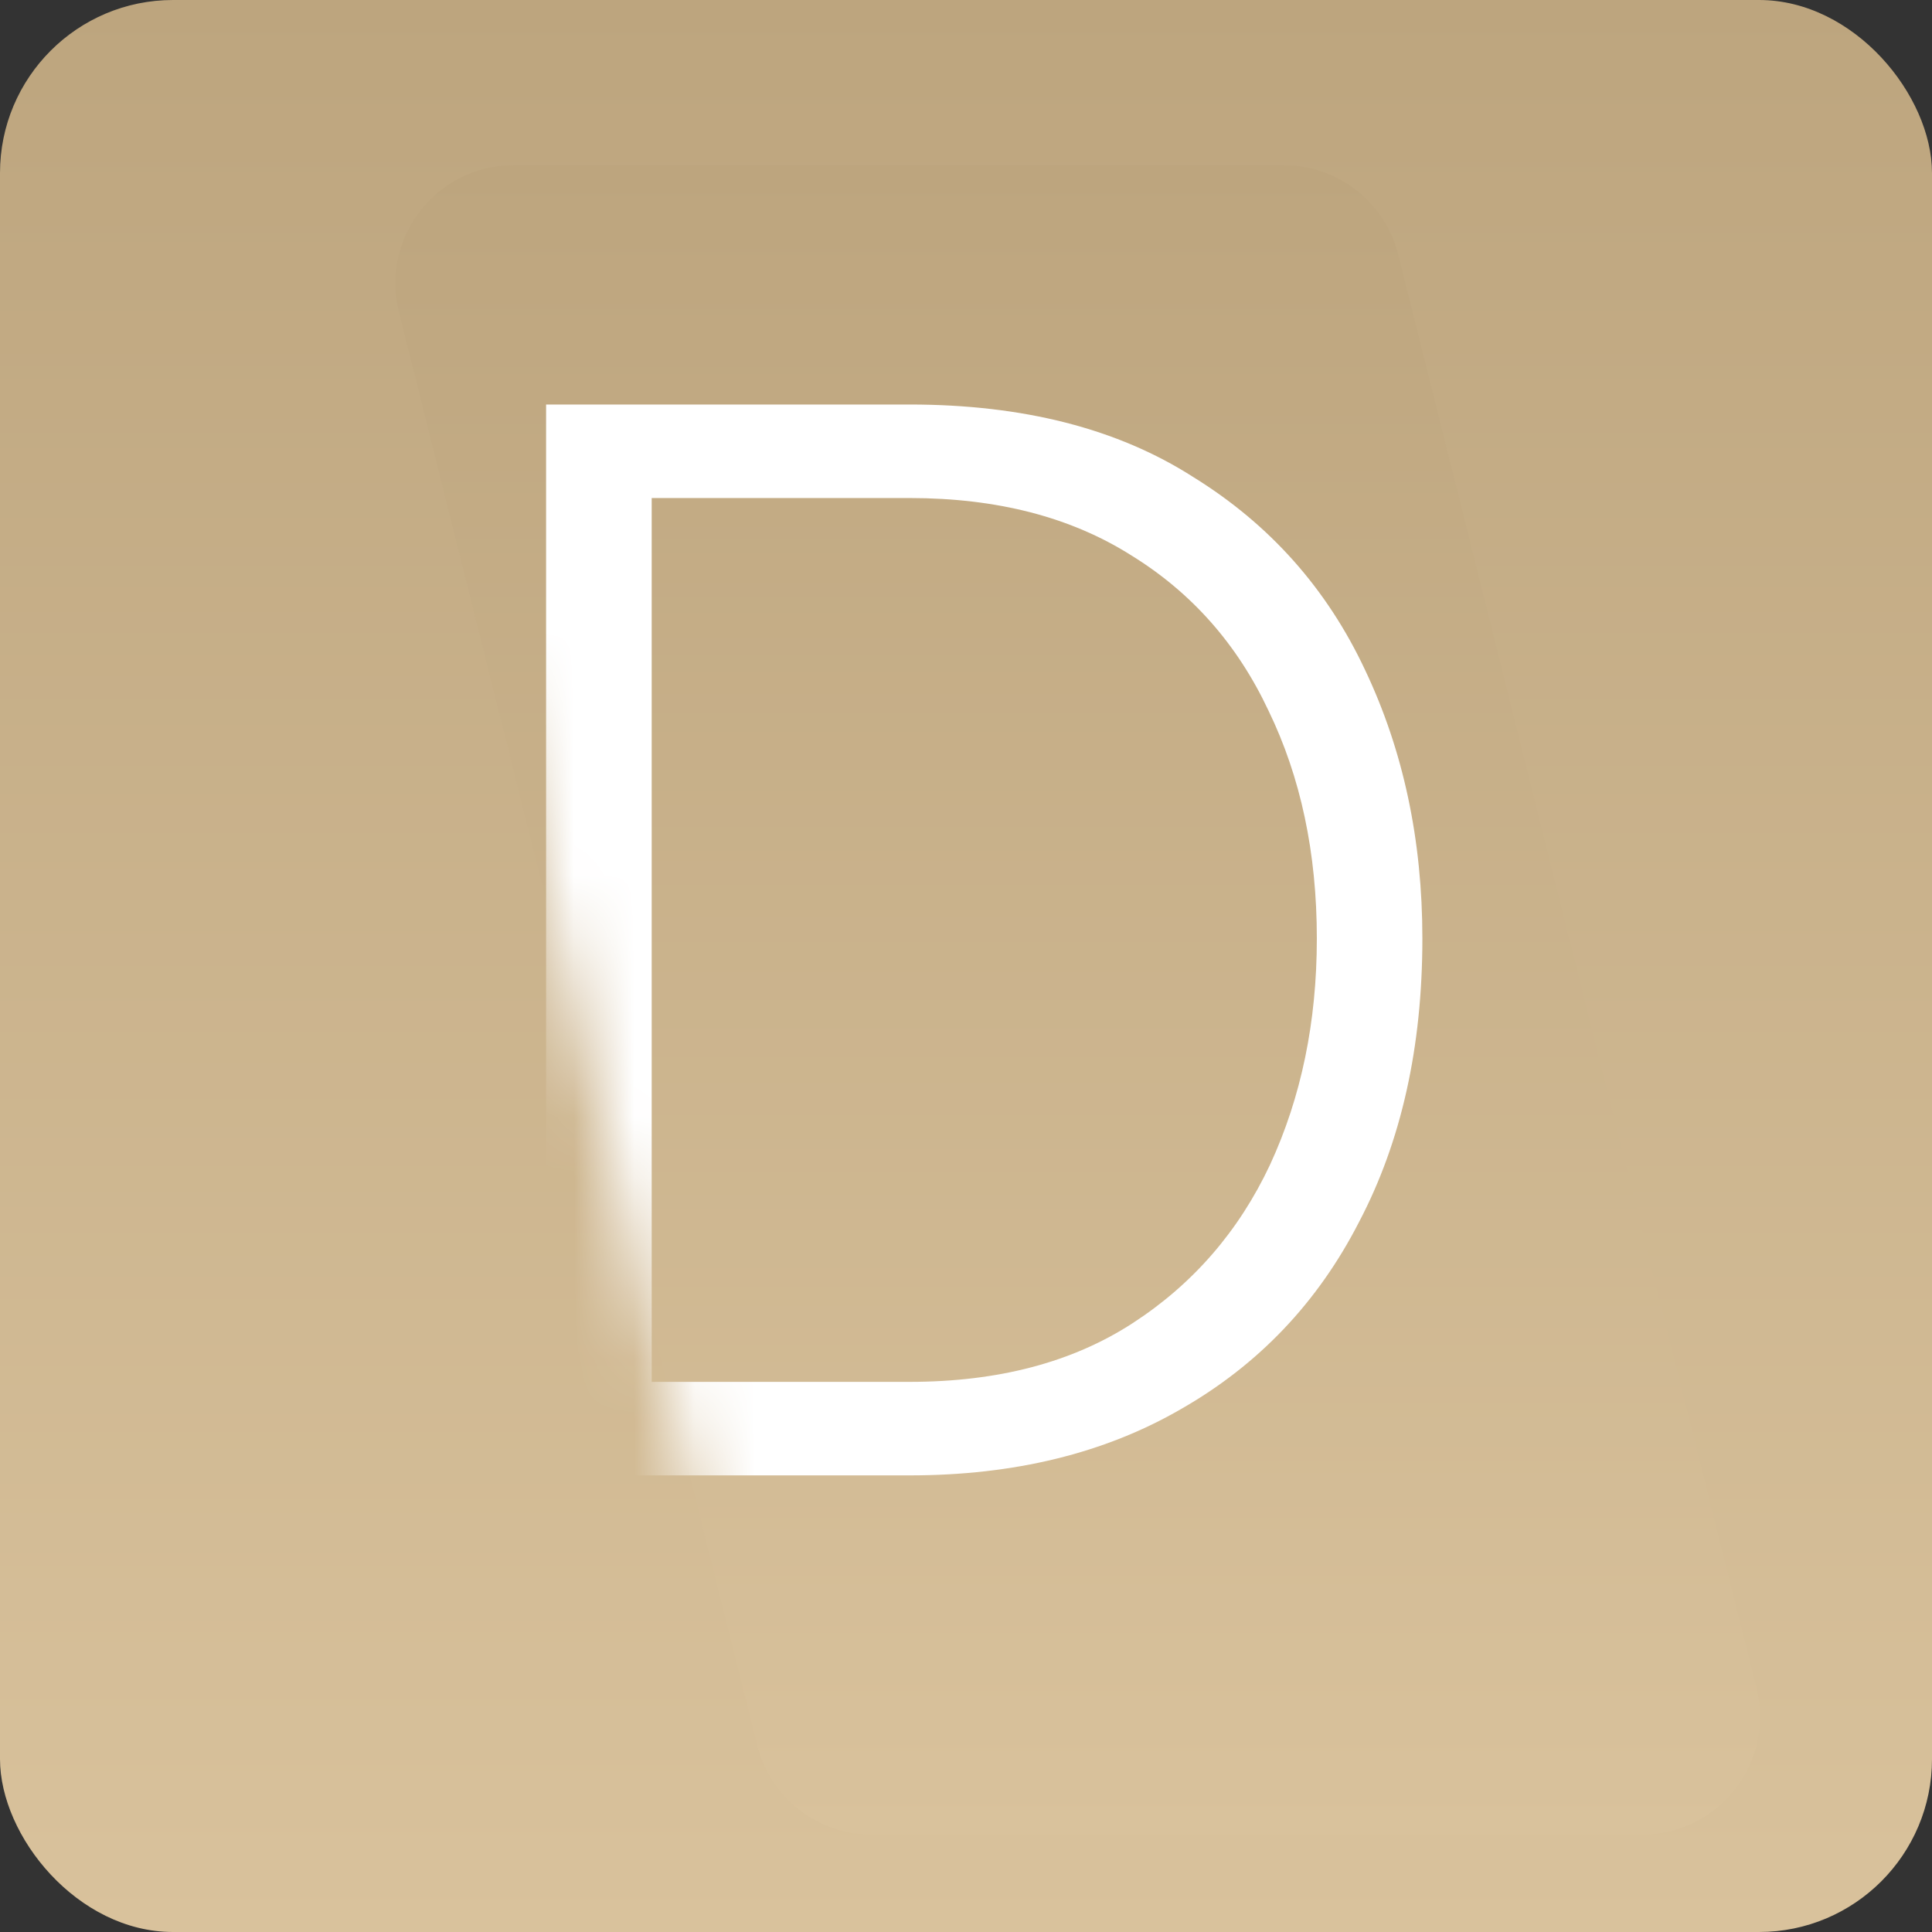
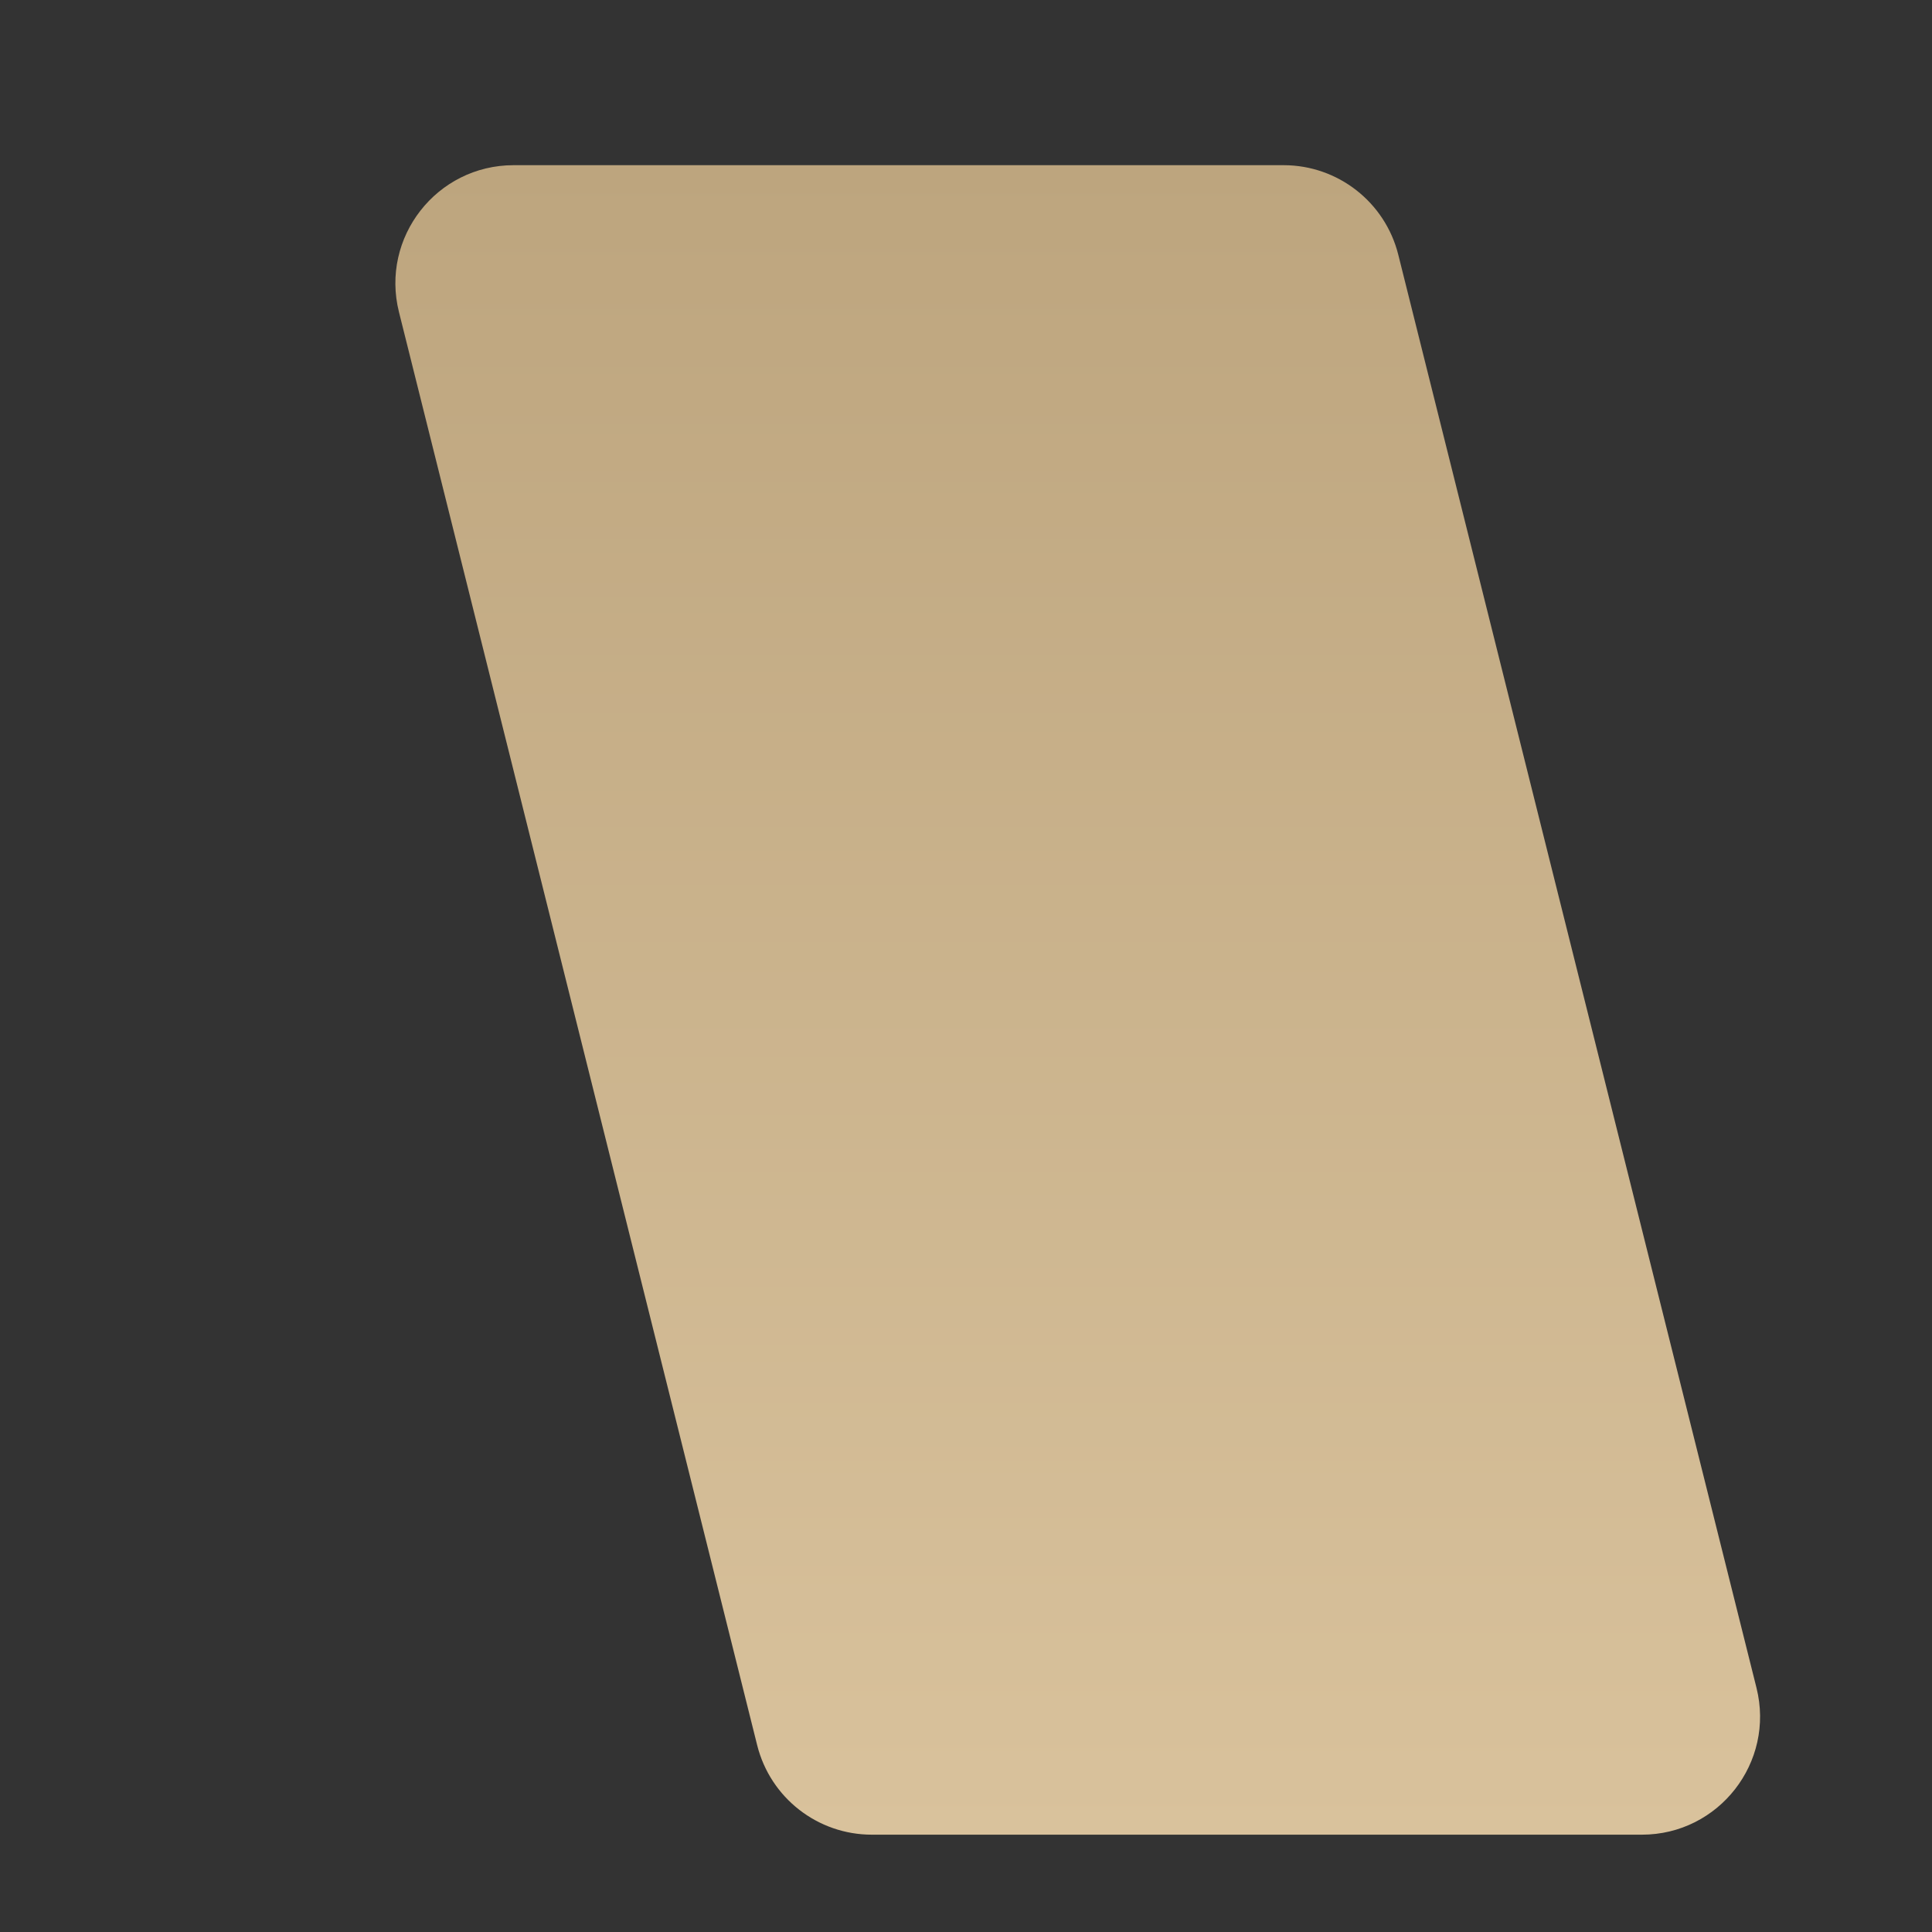
<svg xmlns="http://www.w3.org/2000/svg" width="32" height="32" viewBox="0 0 32 32" fill="none">
  <rect x="0" y="0" width="32" height="32" fill="#333333" stroke="none" />
-   <rect width="32" height="32" rx="2.866" fill="url(#paint0_linear_524_136)" />
  <path d="M6.608 5.168C6.299 3.933 7.233 2.736 8.507 2.736H21.261C22.159 2.736 22.942 3.348 23.16 4.219L29.093 27.956C29.402 29.191 28.468 30.388 27.195 30.388H14.44C13.542 30.388 12.759 29.777 12.541 28.905L6.608 5.168Z" fill="url(#paint1_linear_524_136)" />
  <mask id="mask0_524_136" style="mask-type:alpha" maskUnits="userSpaceOnUse" x="6" y="2" width="24" height="29">
-     <path d="M6.341 4.101C6.168 3.408 6.692 2.736 7.407 2.736H21.931C22.436 2.736 22.875 3.08 22.997 3.569L29.36 29.023C29.533 29.716 29.009 30.388 28.294 30.388H13.77C13.266 30.388 12.826 30.045 12.704 29.556L6.341 4.101Z" fill="url(#paint2_linear_524_136)" />
-   </mask>
+     </mask>
  <g mask="url(#mask0_524_136)">
-     <path d="M9.045 24.437V6.7H15.066C16.948 6.7 18.513 7.1 19.762 7.9C21.028 8.682 21.977 9.748 22.61 11.097C23.243 12.43 23.559 13.912 23.559 15.544C23.559 17.343 23.21 18.908 22.51 20.24C21.827 21.573 20.845 22.605 19.562 23.338C18.297 24.071 16.798 24.437 15.066 24.437H9.045ZM21.811 15.544C21.811 14.128 21.544 12.871 21.011 11.772C20.495 10.672 19.737 9.815 18.738 9.199C17.739 8.566 16.515 8.249 15.066 8.249H10.794V22.888H15.066C16.531 22.888 17.764 22.564 18.763 21.914C19.762 21.265 20.52 20.39 21.036 19.291C21.552 18.175 21.811 16.926 21.811 15.544Z" fill="white" />
+     <path d="M9.045 24.437V6.7H15.066C16.948 6.7 18.513 7.1 19.762 7.9C21.028 8.682 21.977 9.748 22.61 11.097C23.243 12.43 23.559 13.912 23.559 15.544C23.559 17.343 23.21 18.908 22.51 20.24C18.297 24.071 16.798 24.437 15.066 24.437H9.045ZM21.811 15.544C21.811 14.128 21.544 12.871 21.011 11.772C20.495 10.672 19.737 9.815 18.738 9.199C17.739 8.566 16.515 8.249 15.066 8.249H10.794V22.888H15.066C16.531 22.888 17.764 22.564 18.763 21.914C19.762 21.265 20.52 20.39 21.036 19.291C21.552 18.175 21.811 16.926 21.811 15.544Z" fill="white" />
  </g>
  <defs>
    <linearGradient id="paint0_linear_524_136" x1="16" y1="0" x2="16" y2="32" gradientUnits="userSpaceOnUse">
      <stop stop-color="#BDA57E" />
      <stop offset="1" stop-color="#D9C29C" />
    </linearGradient>
    <linearGradient id="paint1_linear_524_136" x1="17.851" y1="2.736" x2="17.851" y2="30.388" gradientUnits="userSpaceOnUse">
      <stop stop-color="#BDA57E" />
      <stop offset="1" stop-color="#D9C29C" />
    </linearGradient>
    <linearGradient id="paint2_linear_524_136" x1="17.851" y1="2.736" x2="17.851" y2="30.388" gradientUnits="userSpaceOnUse">
      <stop stop-color="#BDA57E" />
      <stop offset="1" stop-color="#D9C29C" />
    </linearGradient>
  </defs>
</svg>